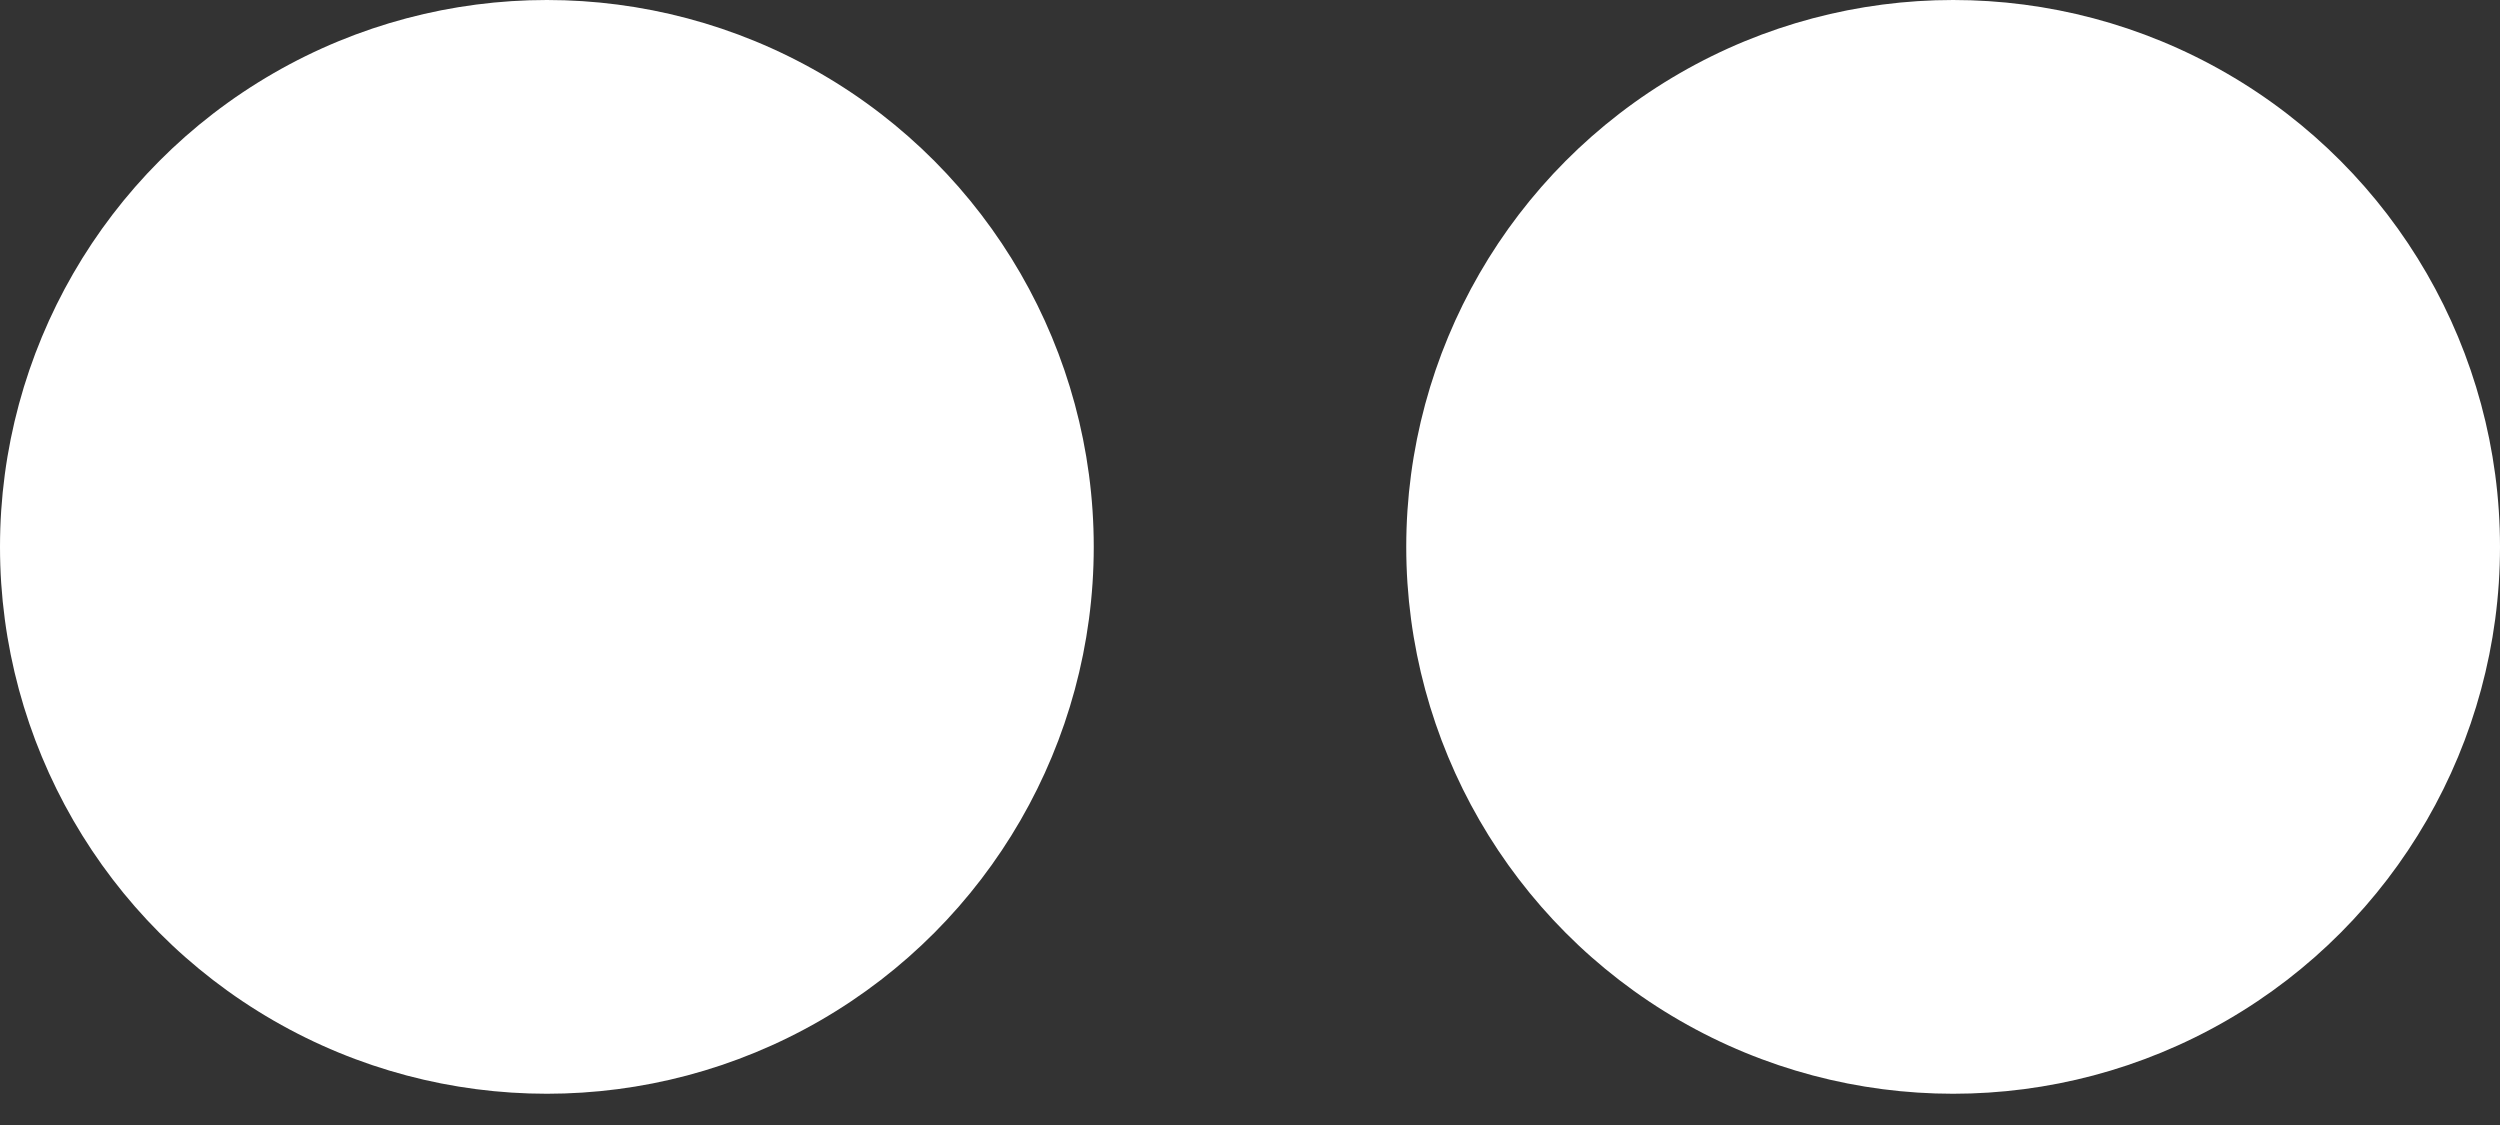
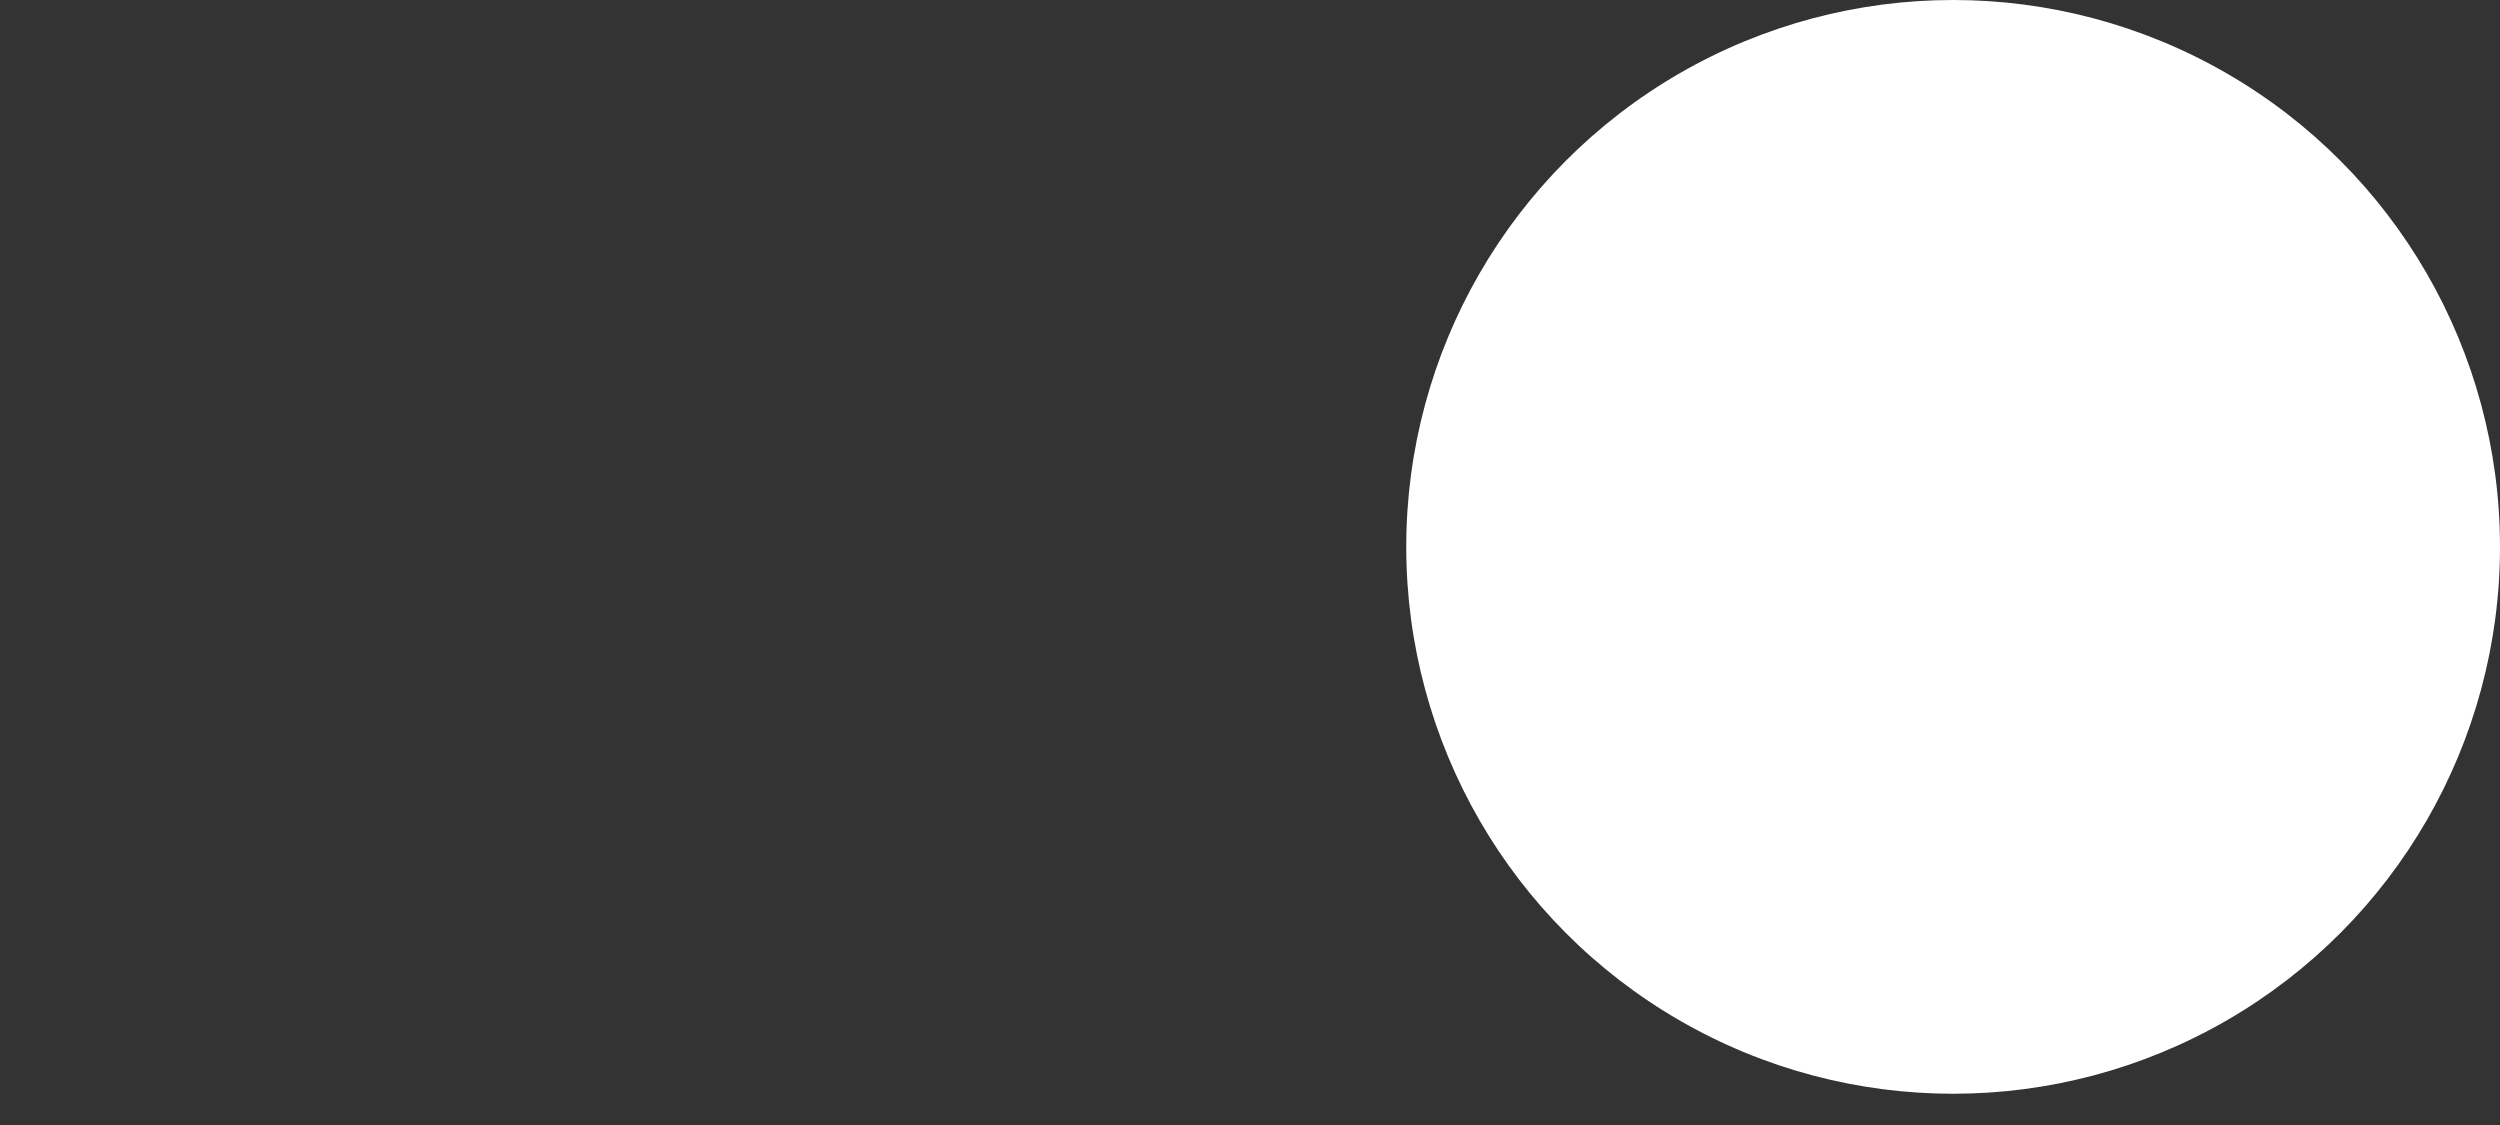
<svg xmlns="http://www.w3.org/2000/svg" width="20" height="9" viewBox="0 0 20 9">
  <rect x="0" y="0" width="20" height="9" fill="#333333" stroke="none" />
  <g fill="#FFF">
    <circle cx="15.625" cy="4.375" r="4.375" />
-     <circle cx="4.375" cy="4.375" r="4.375" />
  </g>
</svg>